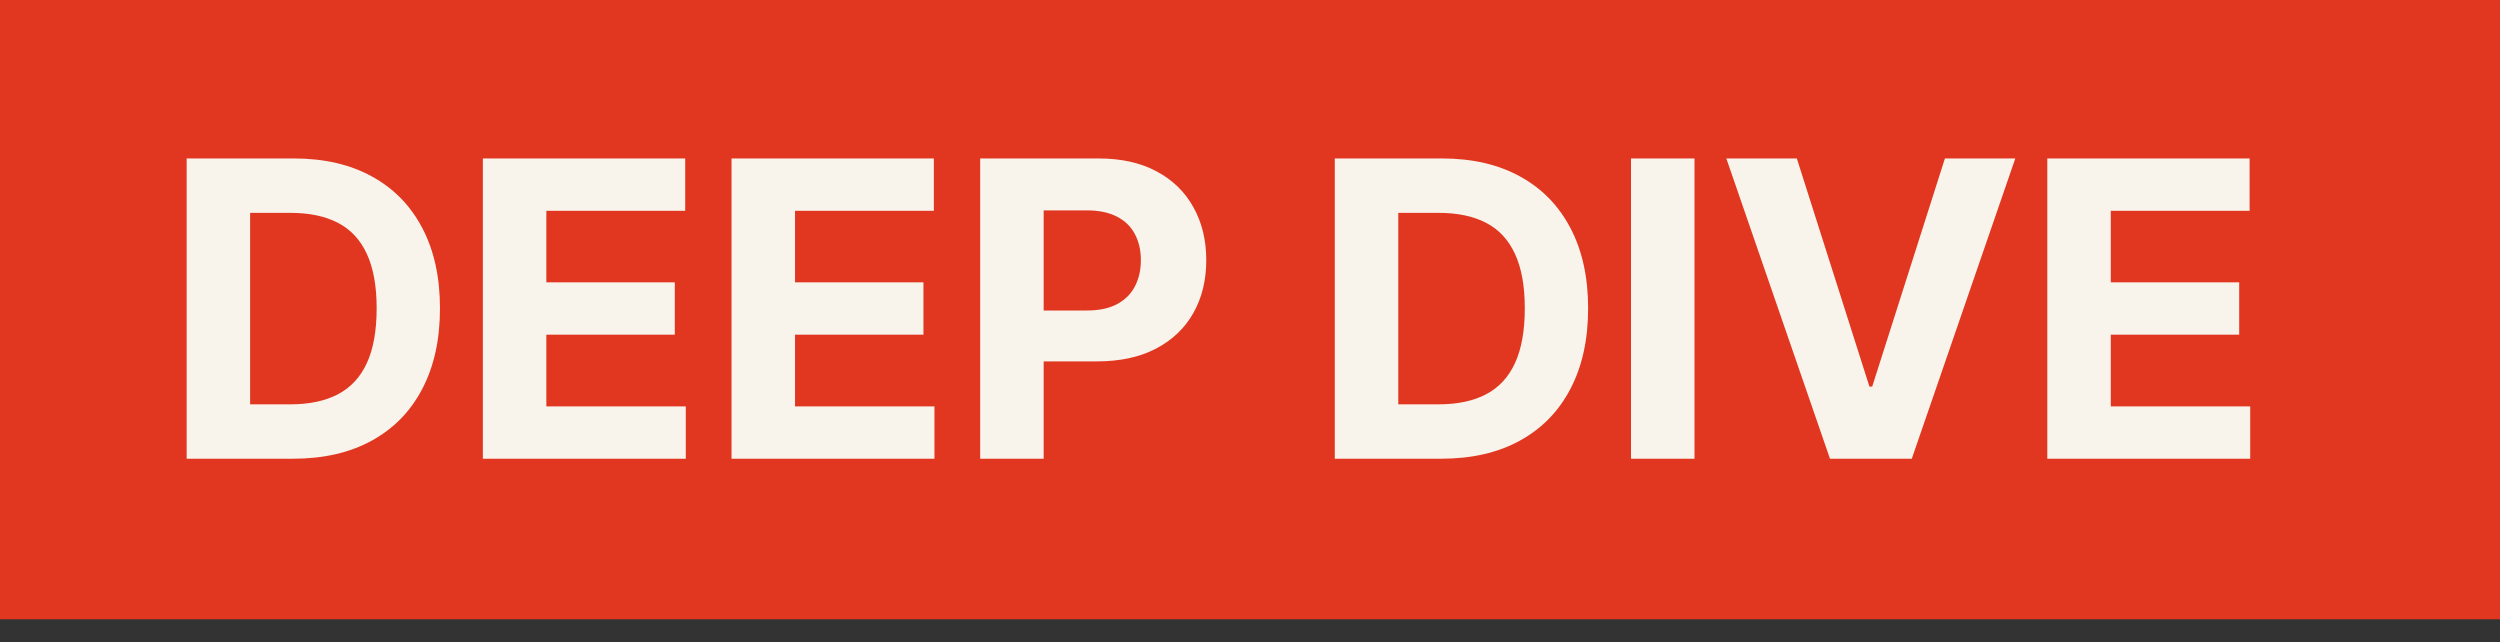
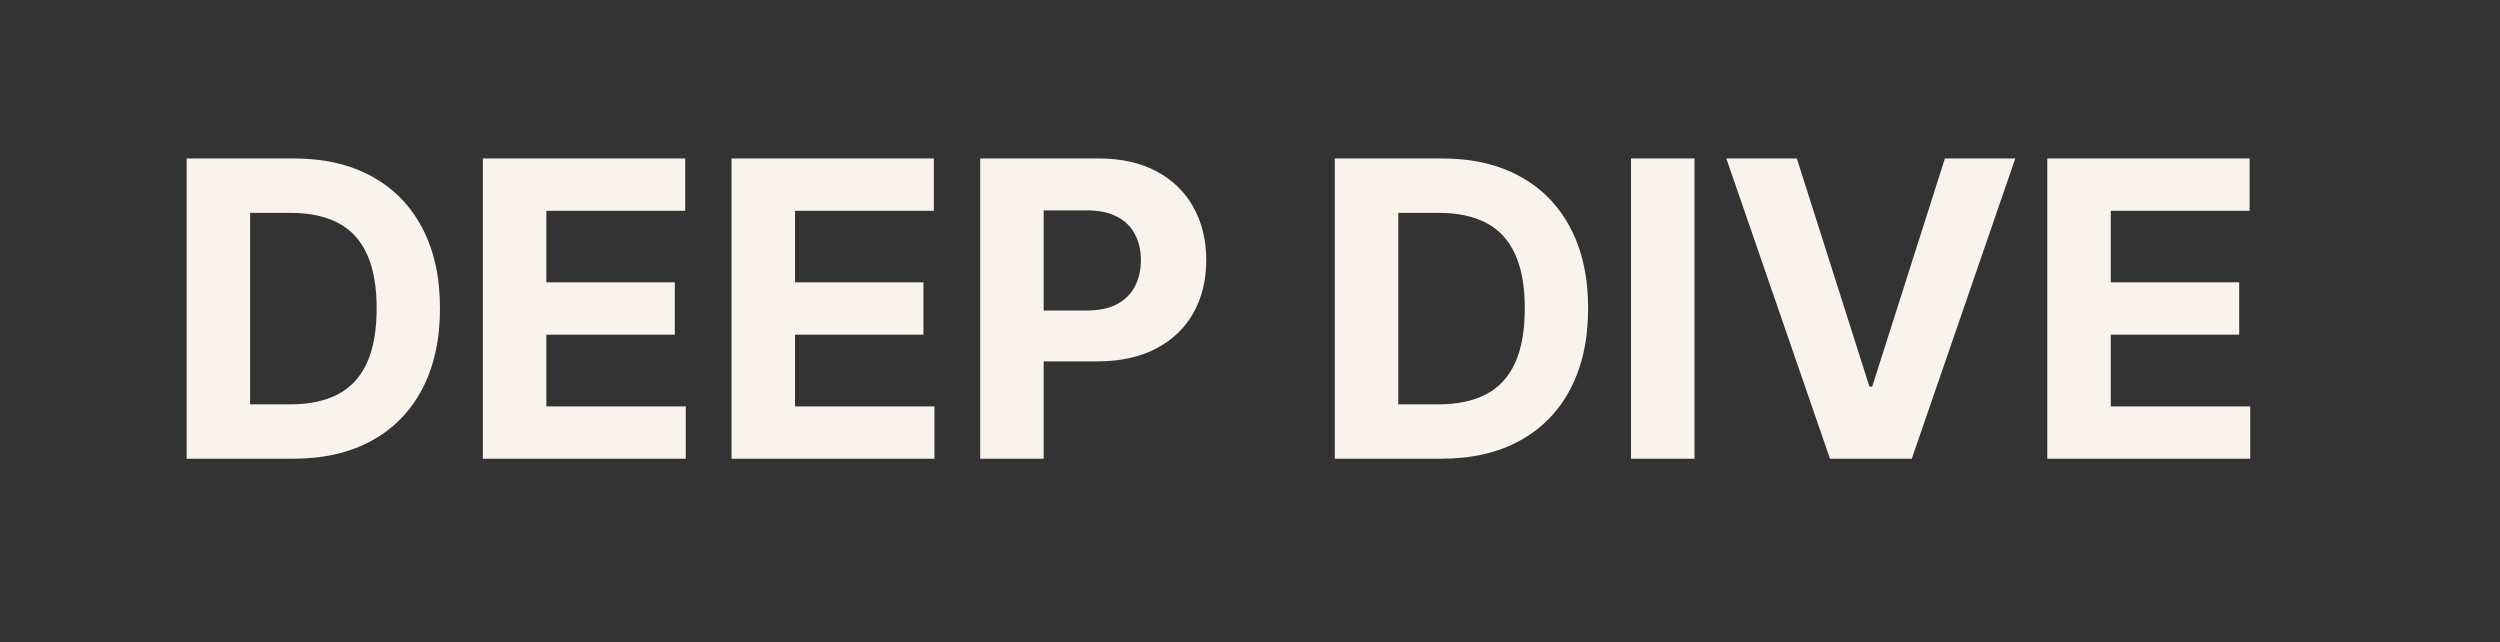
<svg xmlns="http://www.w3.org/2000/svg" width="109" height="28" viewBox="0 0 109 28" fill="none">
  <rect x="0" y="0" width="109" height="28" fill="#333333" stroke="none" />
-   <rect width="109" height="27" fill="#E13720" />
  <path d="M12.778 20H8.138V6.909H12.817C14.133 6.909 15.267 7.171 16.217 7.695C17.168 8.215 17.898 8.963 18.41 9.939C18.925 10.915 19.183 12.082 19.183 13.442C19.183 14.805 18.925 15.977 18.41 16.957C17.898 17.938 17.163 18.69 16.204 19.214C15.25 19.738 14.108 20 12.778 20ZM10.905 17.629H12.663C13.482 17.629 14.17 17.484 14.728 17.194C15.29 16.9 15.712 16.446 15.994 15.832C16.279 15.214 16.422 14.418 16.422 13.442C16.422 12.474 16.279 11.684 15.994 11.07C15.712 10.457 15.293 10.005 14.734 9.715C14.176 9.425 13.488 9.281 12.67 9.281H10.905V17.629ZM21.053 20V6.909H29.875V9.191H23.821V12.31H29.421V14.592H23.821V17.718H29.9V20H21.053ZM31.895 20V6.909H40.716V9.191H34.663V12.31H40.262V14.592H34.663V17.718H40.742V20H31.895ZM42.736 20V6.909H47.901C48.894 6.909 49.74 7.099 50.439 7.478C51.138 7.853 51.67 8.375 52.037 9.044C52.408 9.709 52.593 10.476 52.593 11.345C52.593 12.214 52.406 12.982 52.031 13.646C51.656 14.311 51.112 14.829 50.401 15.2C49.693 15.57 48.837 15.756 47.831 15.756H44.539V13.538H47.383C47.916 13.538 48.355 13.446 48.7 13.263C49.05 13.075 49.31 12.818 49.48 12.489C49.655 12.157 49.742 11.776 49.742 11.345C49.742 10.911 49.655 10.531 49.48 10.207C49.31 9.879 49.05 9.626 48.7 9.447C48.351 9.263 47.908 9.172 47.371 9.172H45.504V20H42.736ZM62.837 20H58.197V6.909H62.876C64.192 6.909 65.326 7.171 66.276 7.695C67.227 8.215 67.957 8.963 68.469 9.939C68.984 10.915 69.242 12.082 69.242 13.442C69.242 14.805 68.984 15.977 68.469 16.957C67.957 17.938 67.222 18.69 66.263 19.214C65.309 19.738 64.167 20 62.837 20ZM60.965 17.629H62.722C63.541 17.629 64.229 17.484 64.787 17.194C65.35 16.9 65.771 16.446 66.053 15.832C66.338 15.214 66.481 14.418 66.481 13.442C66.481 12.474 66.338 11.684 66.053 11.07C65.771 10.457 65.352 10.005 64.793 9.715C64.235 9.425 63.547 9.281 62.729 9.281H60.965V17.629ZM73.88 6.909V20H71.112V6.909H73.88ZM78.342 6.909L81.507 16.855H81.628L84.798 6.909H87.867L83.354 20H79.787L75.268 6.909H78.342ZM89.262 20V6.909H98.083V9.191H92.03V12.31H97.629V14.592H92.03V17.718H98.109V20H89.262Z" fill="#F8F4EC" />
</svg>